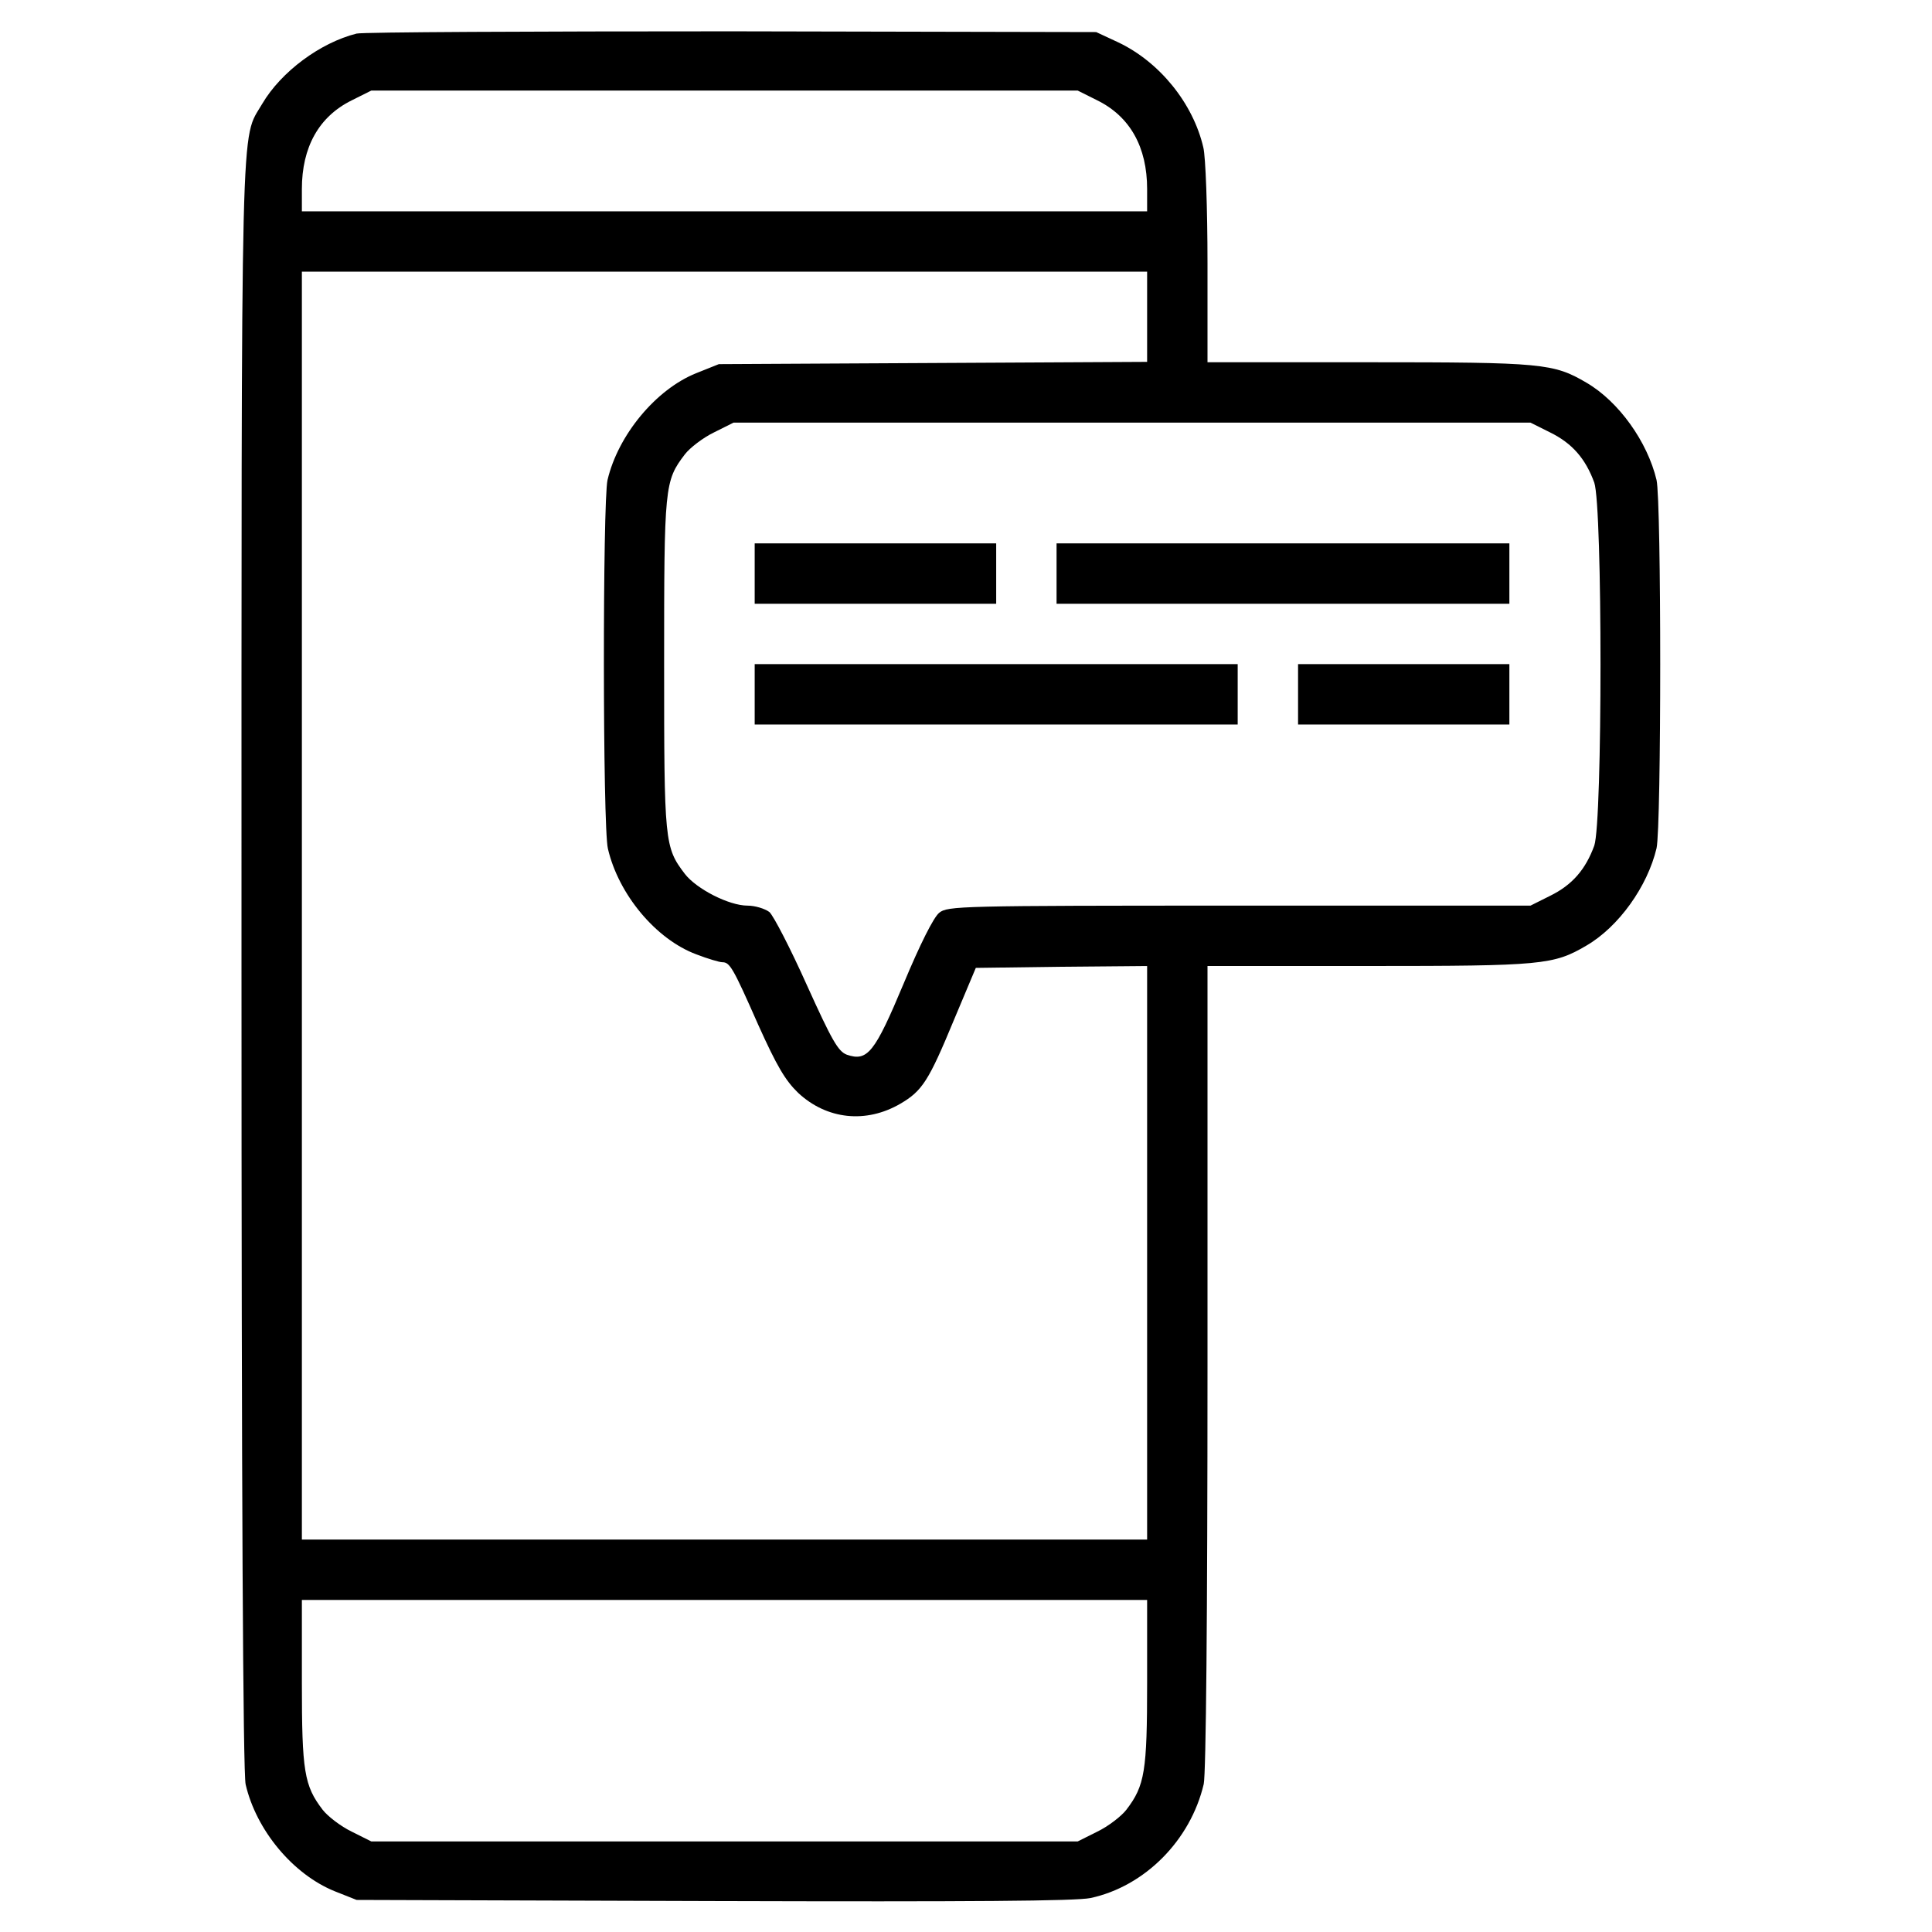
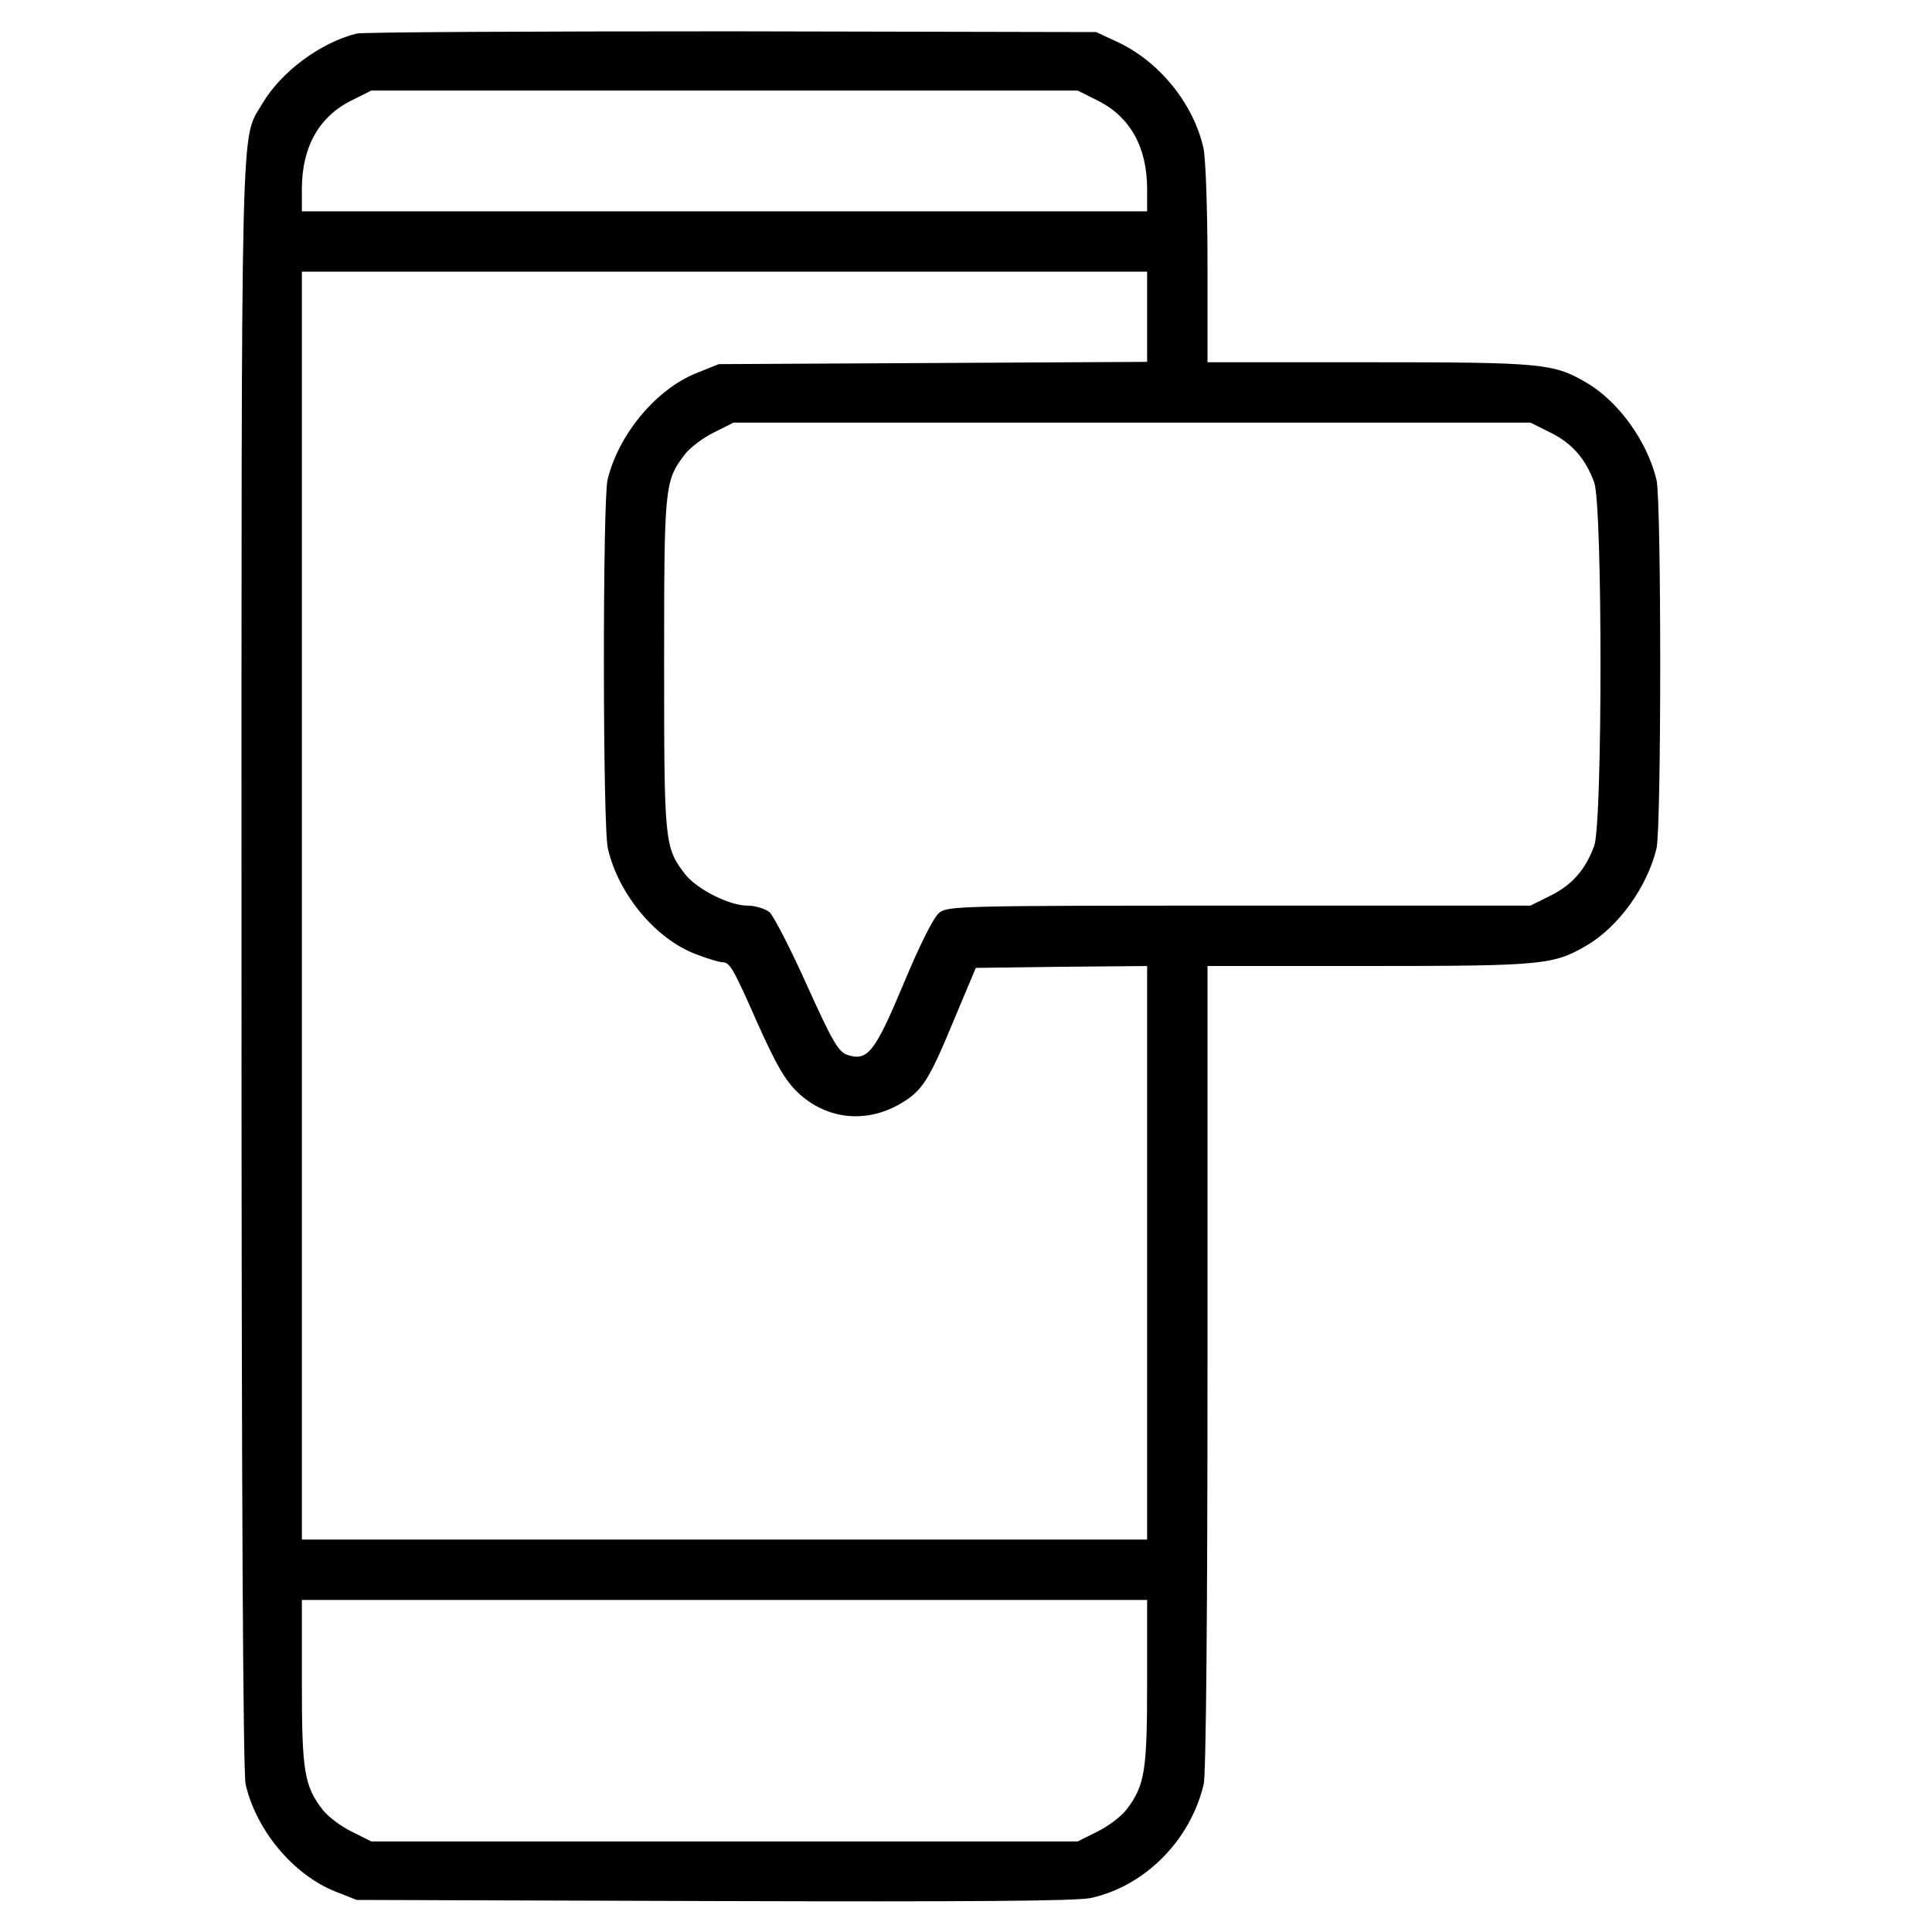
<svg xmlns="http://www.w3.org/2000/svg" version="1.0" width="512pt" height="512pt" viewBox="0 0 512 512" preserveAspectRatio="xMidYMid meet">
  <g transform="translate(0,512) scale(0.1,-0.1)" fill="#000000" stroke="none">
    <path d="M945 5031 c-96 -24 -200 -101 -250 -186 -58 -100 -55 33 -55 -2285 0 -1395 4 -2140 11 -2169 28 -121 125 -238 236 -283 l58 -23 945 -3 c691 -2 960 0 1000 8 144 31 265 153 300 302 6 27 10 441 10 1106 l0 1062 428 0 c460 0 489 3 576 54 86 50 162 157 186 258 13 57 13 919 0 976 -24 101 -100 208 -186 258 -87 51 -116 54 -576 54 l-428 0 0 263 c0 144 -5 282 -11 306 -27 117 -116 227 -226 279 l-58 27 -965 2 c-531 0 -978 -2 -995 -6z m1963 -177 c87 -43 132 -124 132 -235 l0 -59 -1120 0 -1120 0 0 59 c0 111 45 192 132 235 l52 26 936 0 936 0 52 -26z m132 -574 l0 -119 -567 -3 -568 -3 -60 -24 c-107 -43 -207 -164 -235 -283 -13 -58 -13 -919 1 -977 28 -121 127 -240 234 -280 31 -12 62 -21 69 -21 20 0 28 -13 95 -165 50 -111 72 -148 106 -181 76 -71 180 -82 271 -29 58 34 75 60 142 222 l58 138 227 3 227 2 0 -760 0 -760 -1120 0 -1120 0 0 1680 0 1680 1120 0 1120 0 0 -120z m1068 -306 c59 -29 94 -70 117 -133 22 -64 22 -898 0 -962 -23 -63 -58 -104 -117 -133 l-52 -26 -772 0 c-743 0 -773 -1 -795 -19 -15 -12 -51 -84 -94 -187 -77 -184 -96 -208 -151 -189 -23 9 -39 37 -106 185 -43 96 -88 183 -99 193 -12 9 -38 17 -58 17 -49 0 -135 44 -166 84 -54 71 -55 83 -55 556 0 473 1 485 55 556 13 17 48 44 77 58 l52 26 1056 0 1056 0 52 -26z m-1068 -3313 c0 -235 -6 -273 -55 -337 -13 -17 -48 -44 -77 -58 l-52 -26 -936 0 -936 0 -52 26 c-29 14 -64 41 -77 58 -49 64 -55 102 -55 337 l0 219 1120 0 1120 0 0 -219z" />
-     <path d="M2000 3600 l0 -80 320 0 320 0 0 80 0 80 -320 0 -320 0 0 -80z" />
-     <path d="M2800 3600 l0 -80 600 0 600 0 0 80 0 80 -600 0 -600 0 0 -80z" />
-     <path d="M2000 3280 l0 -80 640 0 640 0 0 80 0 80 -640 0 -640 0 0 -80z" />
-     <path d="M3440 3280 l0 -80 280 0 280 0 0 80 0 80 -280 0 -280 0 0 -80z" />
  </g>
</svg>